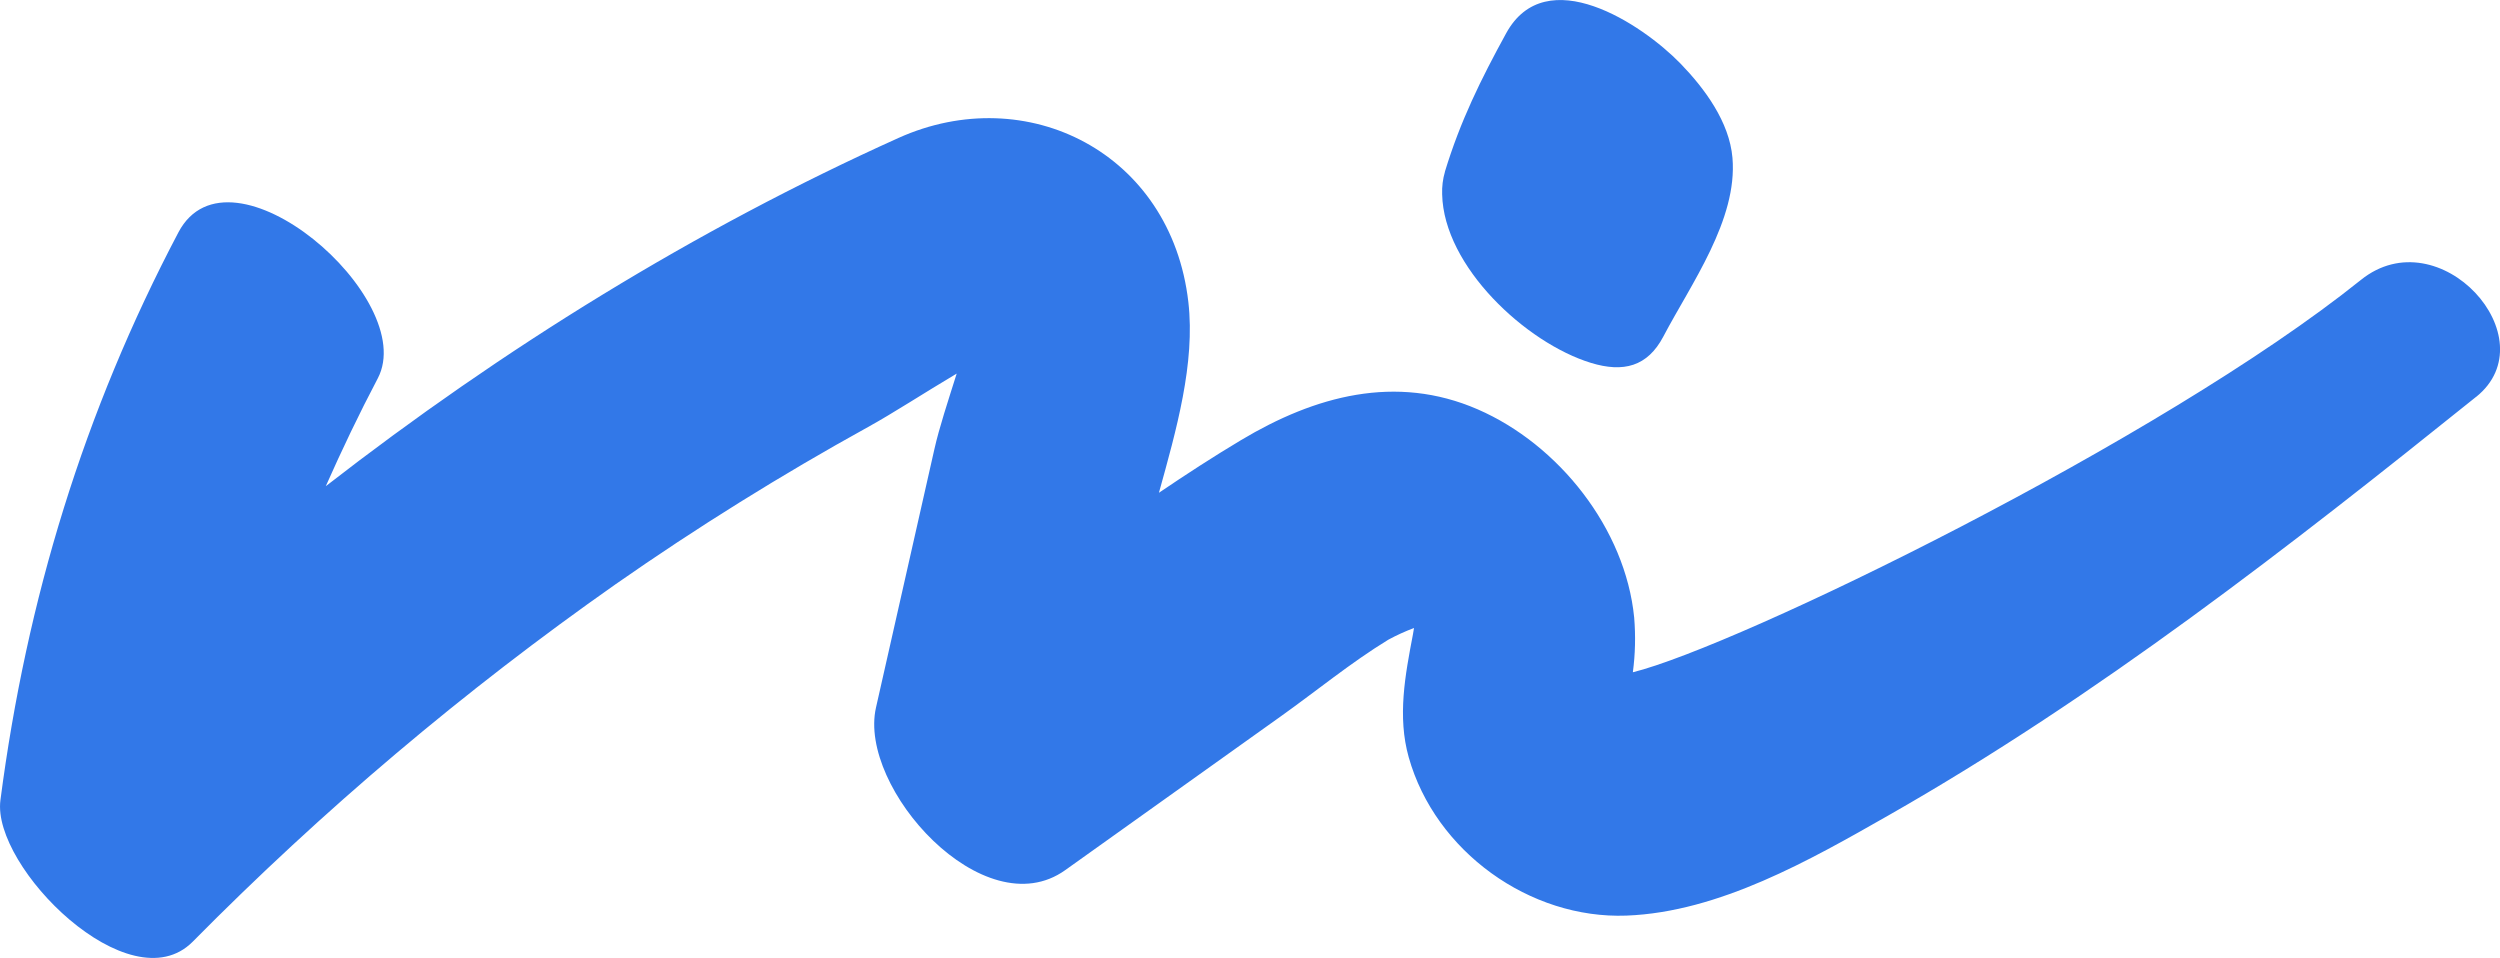
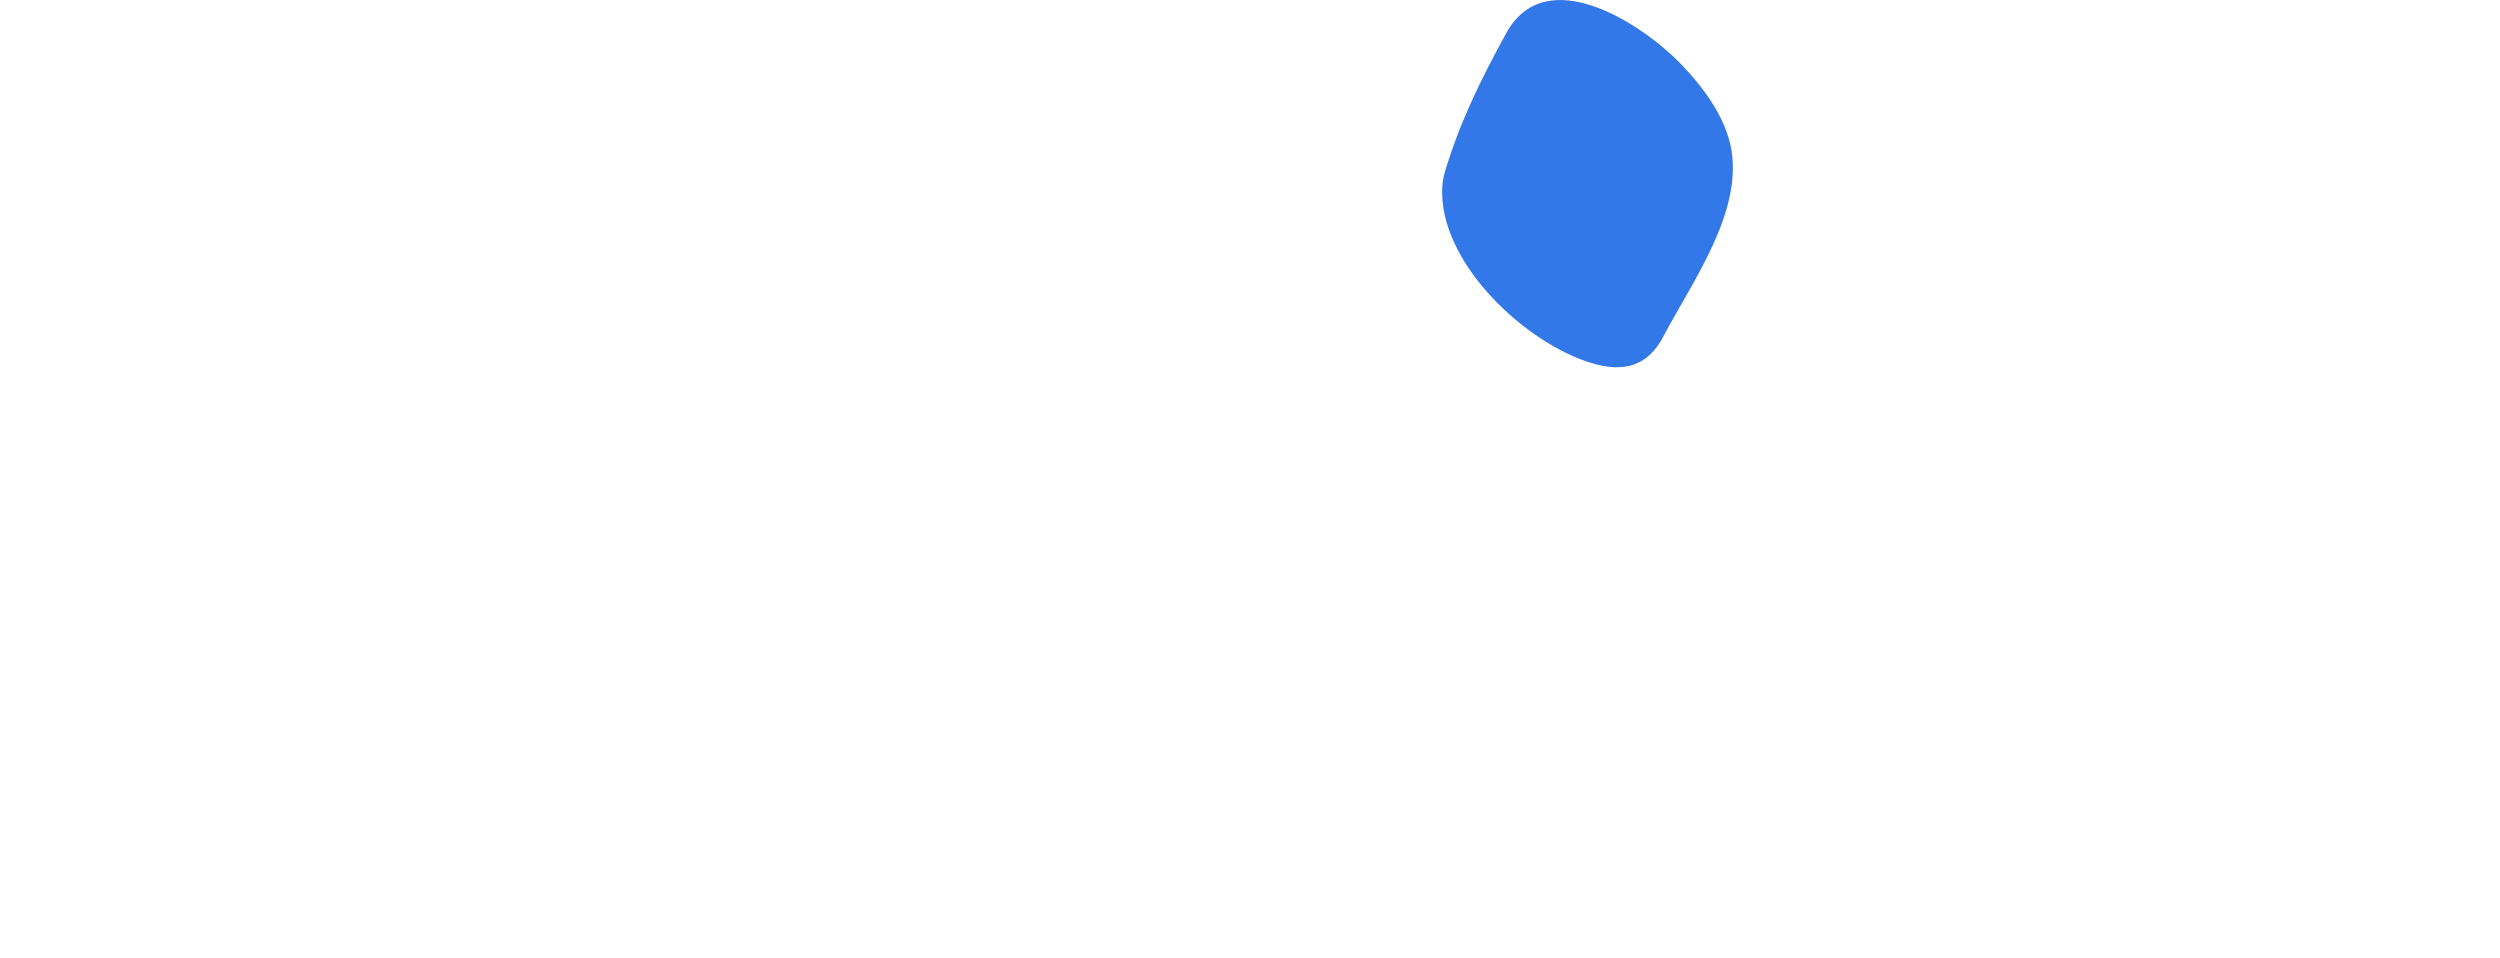
<svg xmlns="http://www.w3.org/2000/svg" id="Ebene_1" version="1.1" viewBox="0 0 546.39 209.37">
  <defs>
    <style>
      .st0 {
        fill: #3278e8;
      }
    </style>
  </defs>
  <g id="Logo">
-     <path id="m" class="st0" d="M541.16,86.74c-40.9,32.84-82.76,65.47-128.46,91.49-17.05,9.71-36.98,21.11-57.22,21.88-21.09.8-41.8-13.99-47.6-34.62-2.5-8.89-.77-17.97.92-26.81.08-.45.15-.96.24-1.43-1.93.73-3.81,1.58-5.63,2.57-8.15,4.98-15.74,11.23-23.54,16.78l-47.07,33.58c-17.75,12.66-45.33-17.95-41.35-35.53,4.26-18.84,8.51-37.67,12.77-56.5,1.05-4.67,2.95-10.4,4.87-16.5-7.14,4.24-13.87,8.64-19.38,11.68-18.98,10.48-37.39,21.94-55.17,34.36-33.09,23.23-64.02,49.38-92.44,78.14C28.33,219.66-1.81,189.47.09,174.9c5.71-43.87,18.25-84.93,38.9-124.11,11.23-21.31,52.73,14.51,43.57,31.91-4.07,7.73-7.83,15.6-11.36,23.56,38.71-30.08,80.71-56.08,125.17-76.11,27.99-12.6,59.59,3.21,63.35,35.85,1.54,13.38-2.64,28.03-6.43,41.7,5.92-4.01,11.89-7.89,17.98-11.53,16.1-9.63,33.78-14.48,51.68-6.71,17.75,7.71,32.3,26.11,34.21,45.51.33,3.99.24,7.99-.29,11.96,22.85-5.67,115.4-50.65,159.13-85.76,17.15-13.78,41.1,12.79,25.17,25.58" />
    <path id="m-2" class="st0" d="M315.79,37.53c3.38-11.1,7.86-20.17,13.39-30.26,8.7-15.86,29.66-2.07,38.11,6.63,5.28,5.45,10.68,12.75,11.35,20.59,1.16,13.55-9.08,27.58-15.1,39.05-3.47,6.6-8.76,7.93-15.83,5.77-14.19-4.35-32.18-21.06-32.52-36.85-.06-1.66.14-3.32.61-4.92" />
  </g>
</svg>